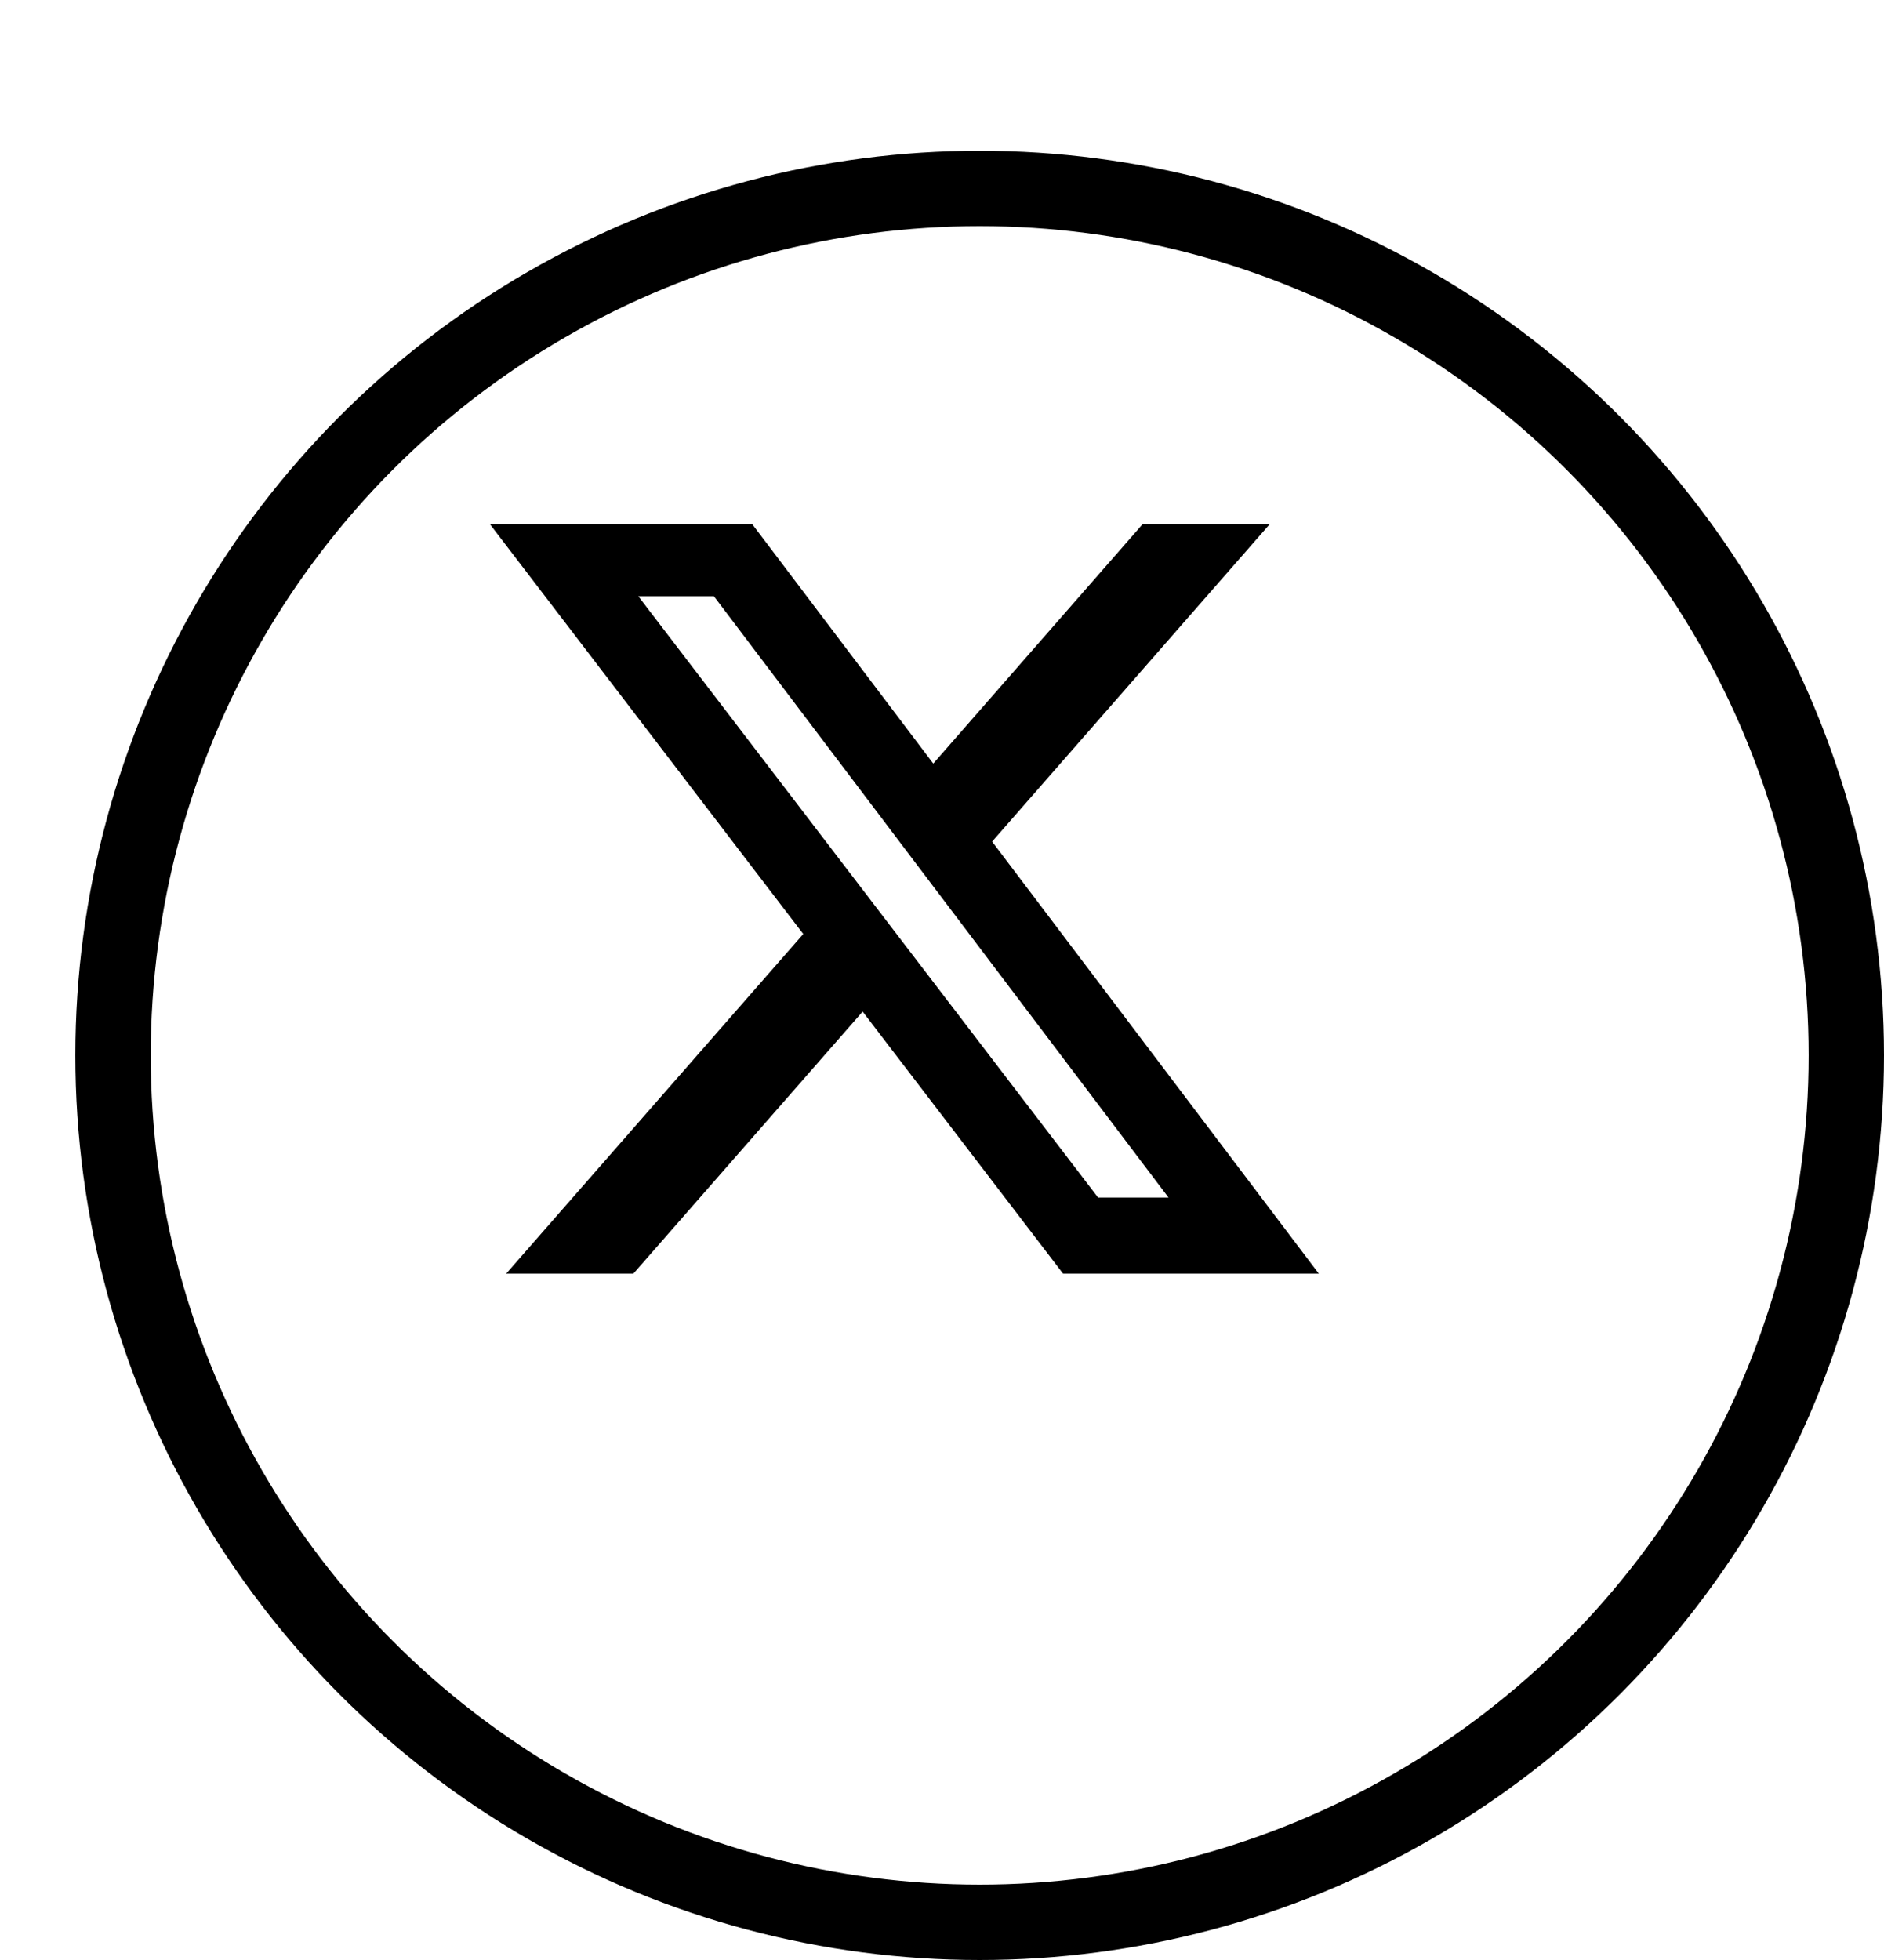
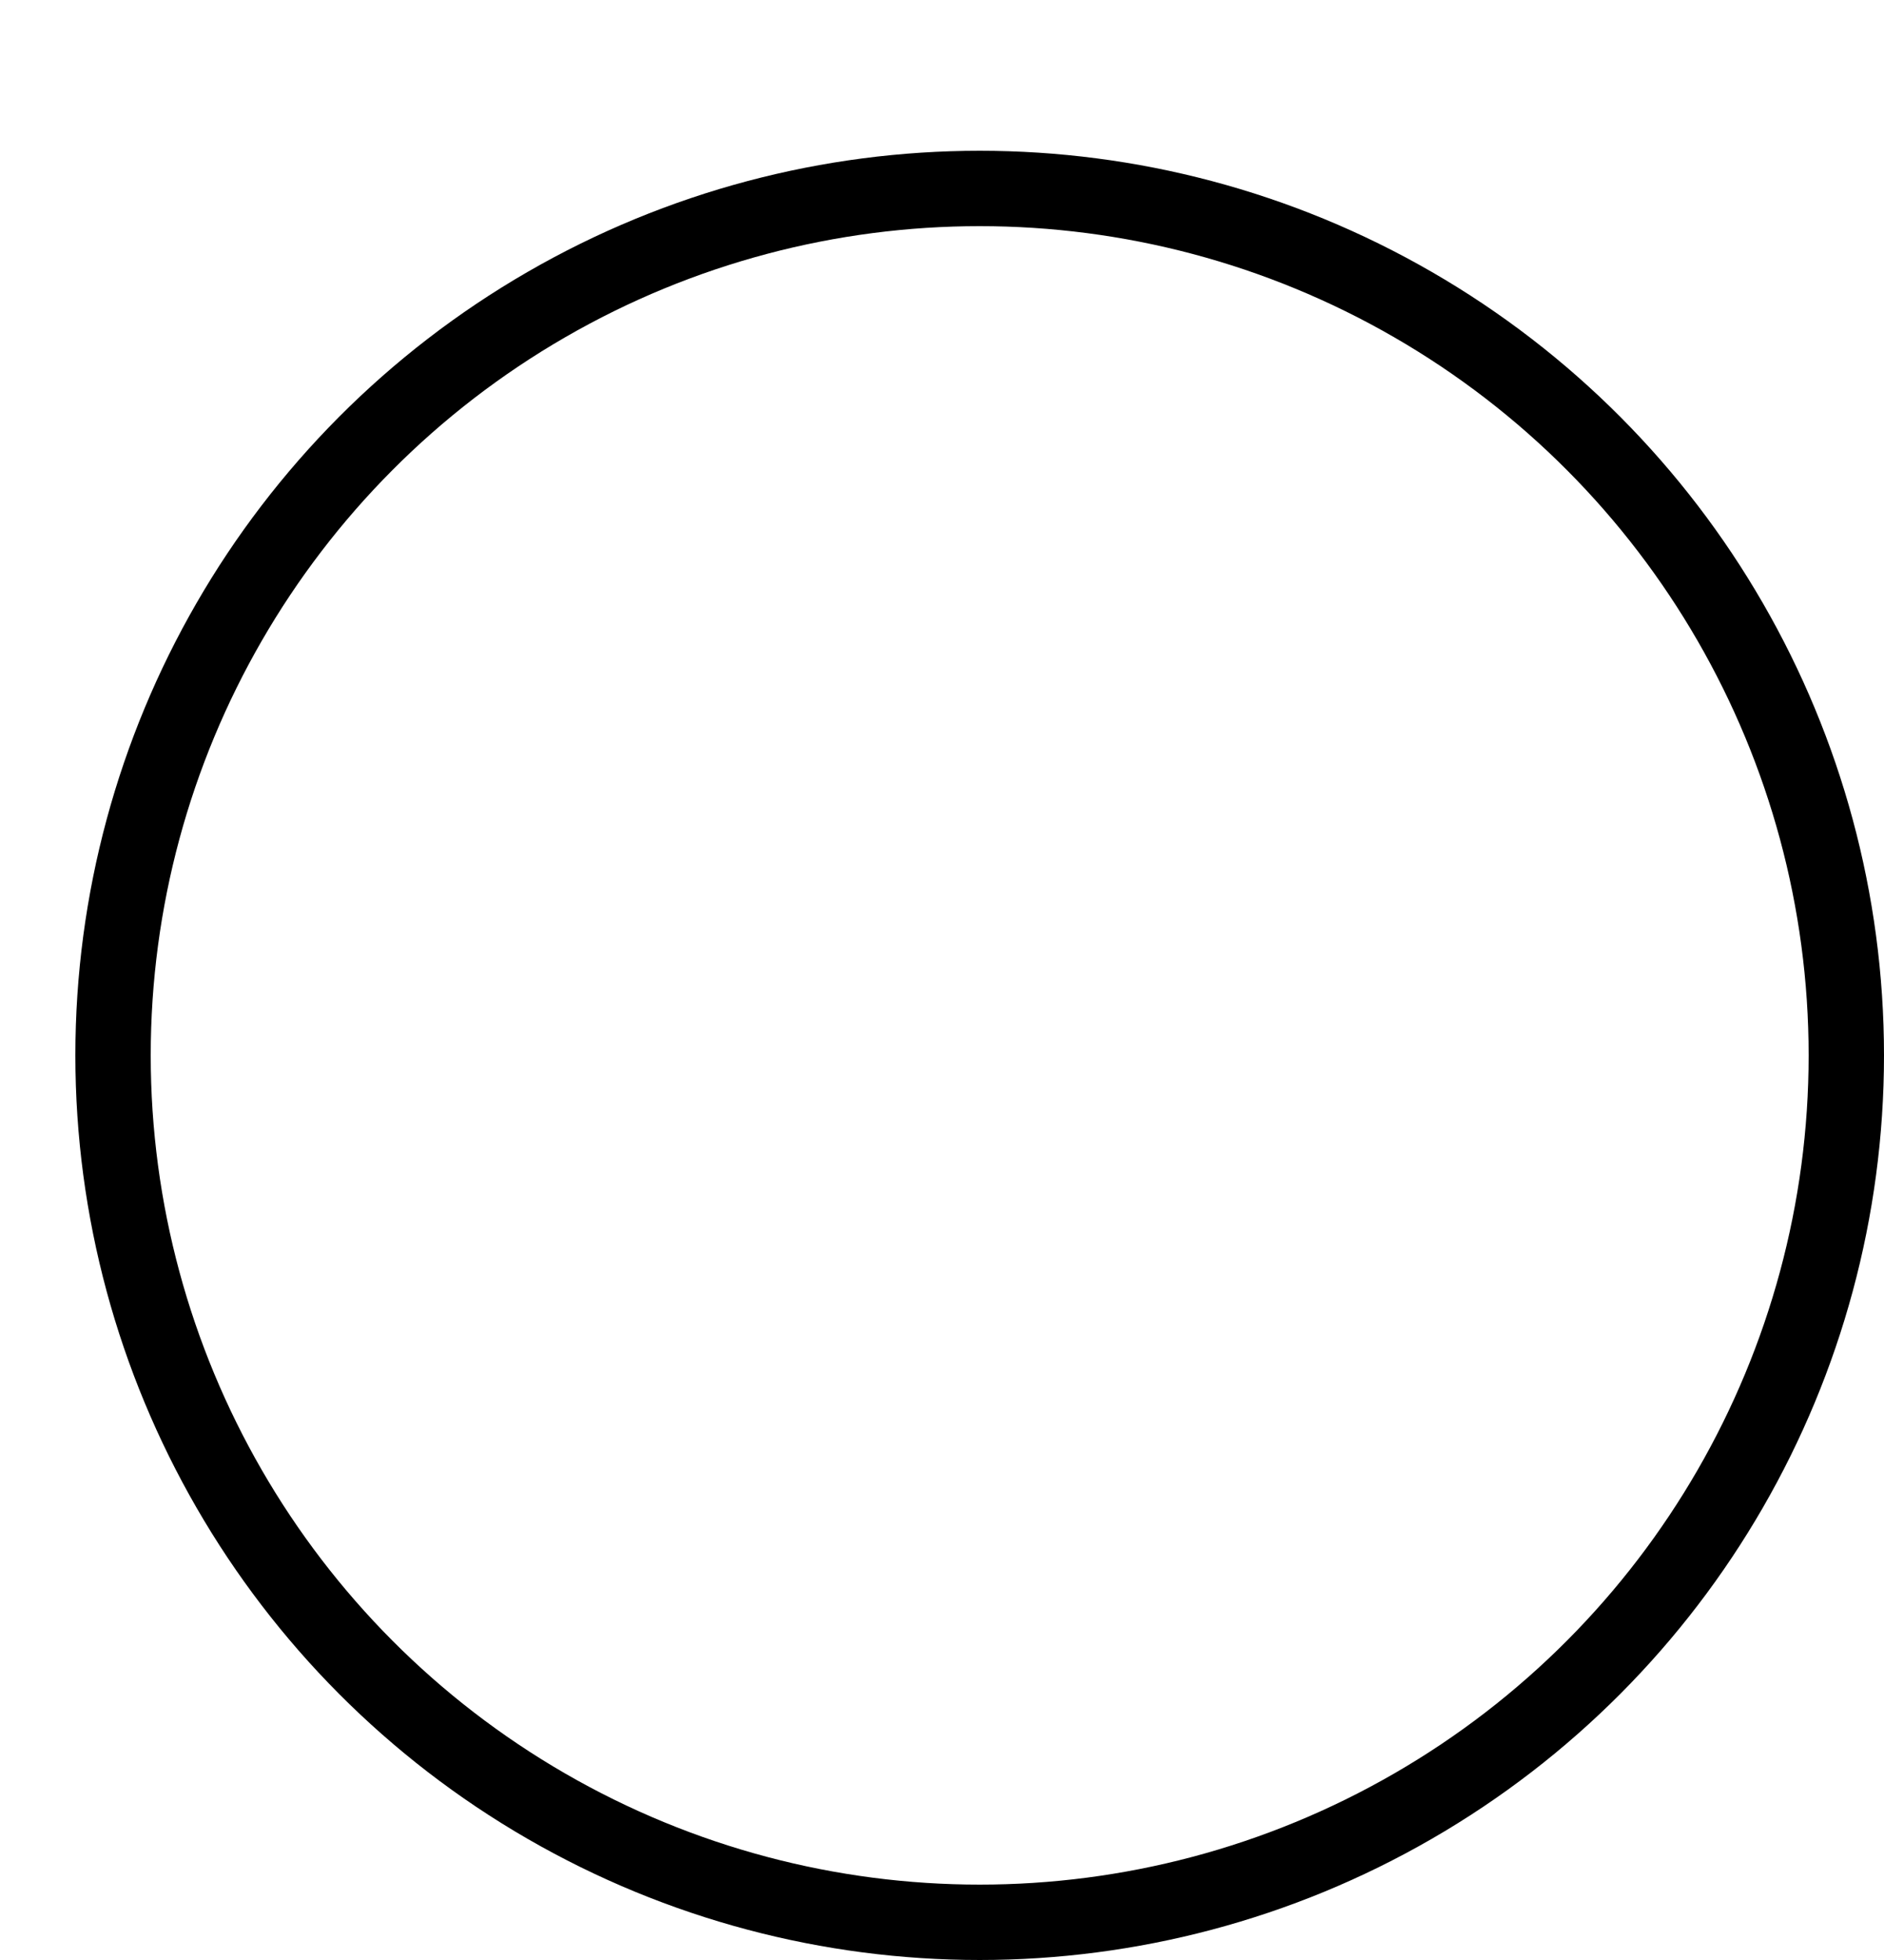
<svg xmlns="http://www.w3.org/2000/svg" width="25" height="26" viewBox="0 0 25 26" fill="none">
  <g filter="url(#filter0_d_4442_7883)">
-     <circle cx="12" cy="12" r="12" fill="white" />
    <circle cx="12" cy="12" r="11.5" stroke="black" />
  </g>
-   <path d="M15.163 6.952H16.85L13.165 11.164L17.5 16.895H14.106L11.447 13.419L8.405 16.895H6.717L10.659 12.39L6.5 6.952H9.981L12.384 10.129L15.163 6.952ZM14.571 15.886H15.506L9.473 7.909H8.47L14.571 15.886Z" fill="black" />
  <defs>
    <filter id="filter0_d_4442_7883" x="0" y="0" width="25" height="26" filterUnits="userSpaceOnUse" color-interpolation-filters="sRGB">
      <feFlood flood-opacity="0" result="BackgroundImageFix" />
      <feColorMatrix in="SourceAlpha" type="matrix" values="0 0 0 0 0 0 0 0 0 0 0 0 0 0 0 0 0 0 127 0" result="hardAlpha" />
      <feOffset dx="1" dy="2" />
      <feComposite in2="hardAlpha" operator="out" />
      <feColorMatrix type="matrix" values="0 0 0 0 0 0 0 0 0 0 0 0 0 0 0 0 0 0 1 0" />
      <feBlend mode="normal" in2="BackgroundImageFix" result="effect1_dropShadow_4442_7883" />
      <feBlend mode="normal" in="SourceGraphic" in2="effect1_dropShadow_4442_7883" result="shape" />
    </filter>
  </defs>
</svg>